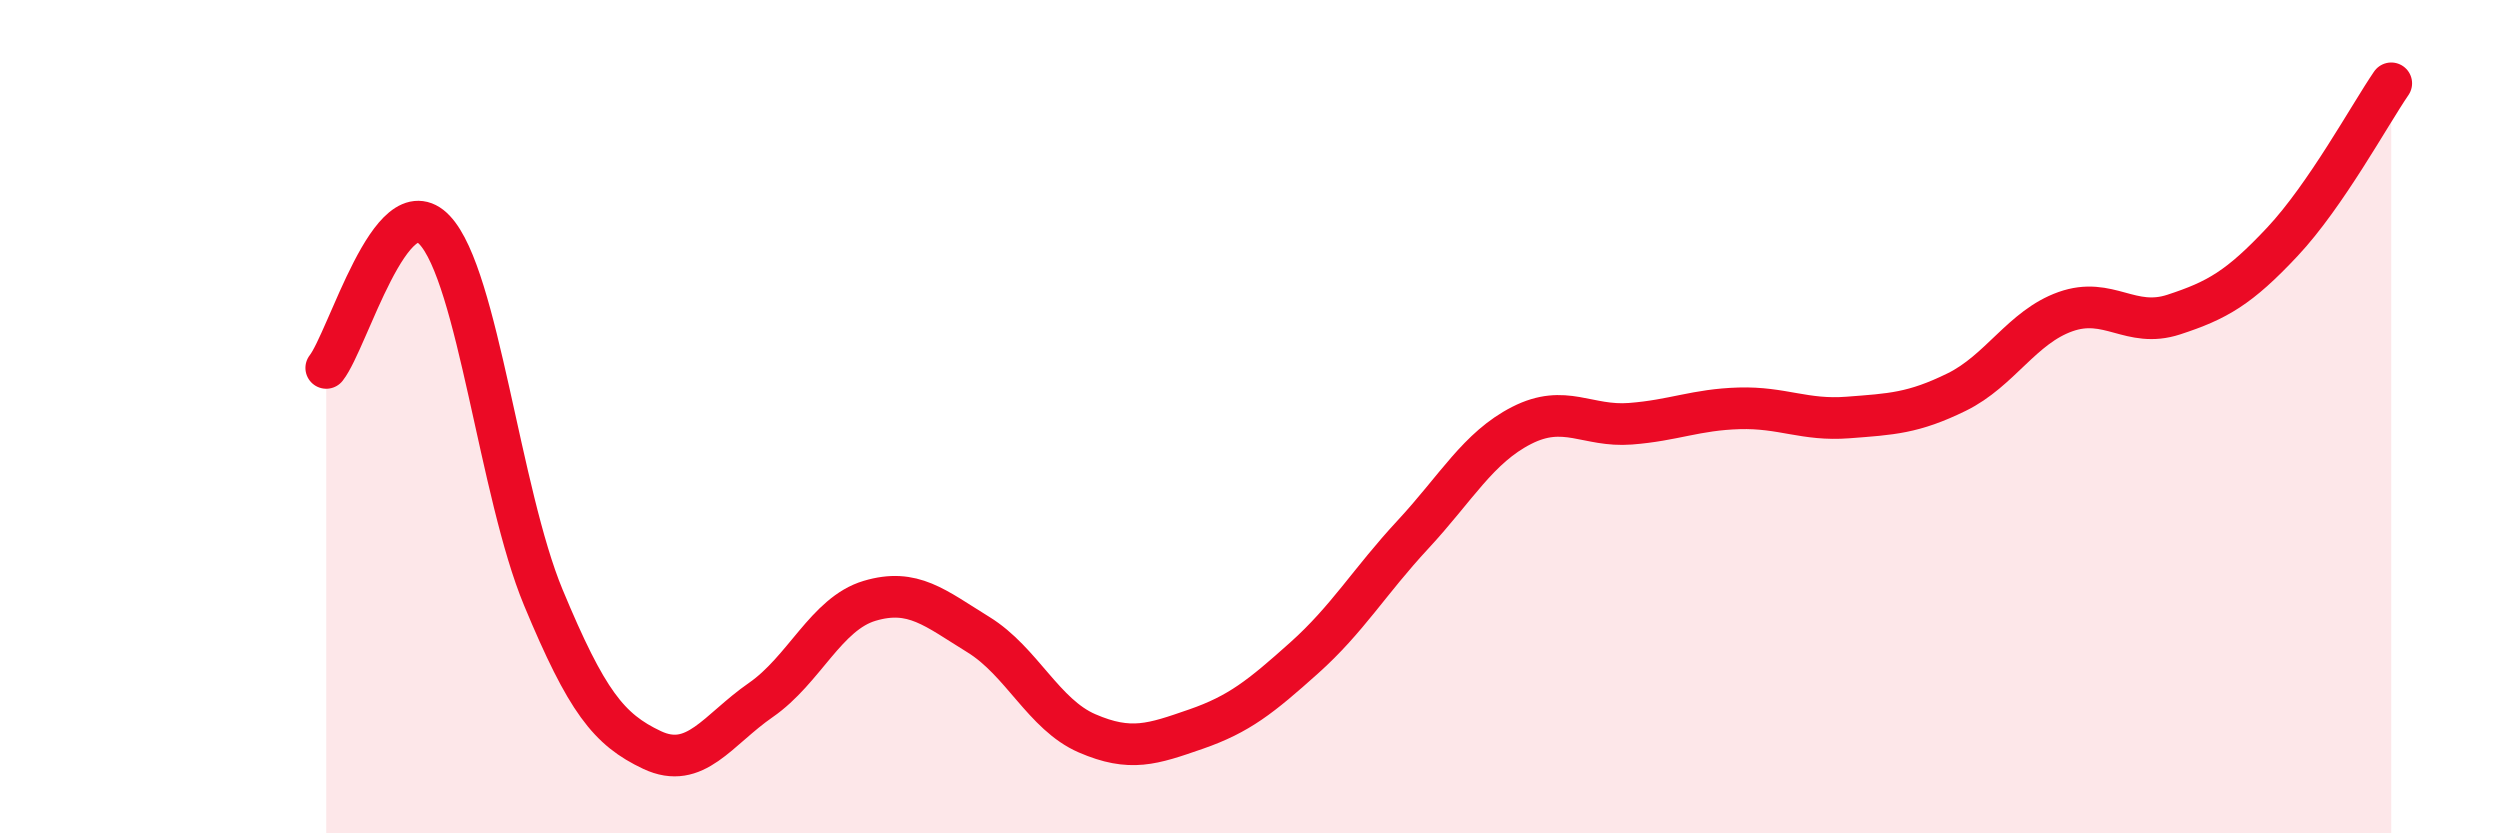
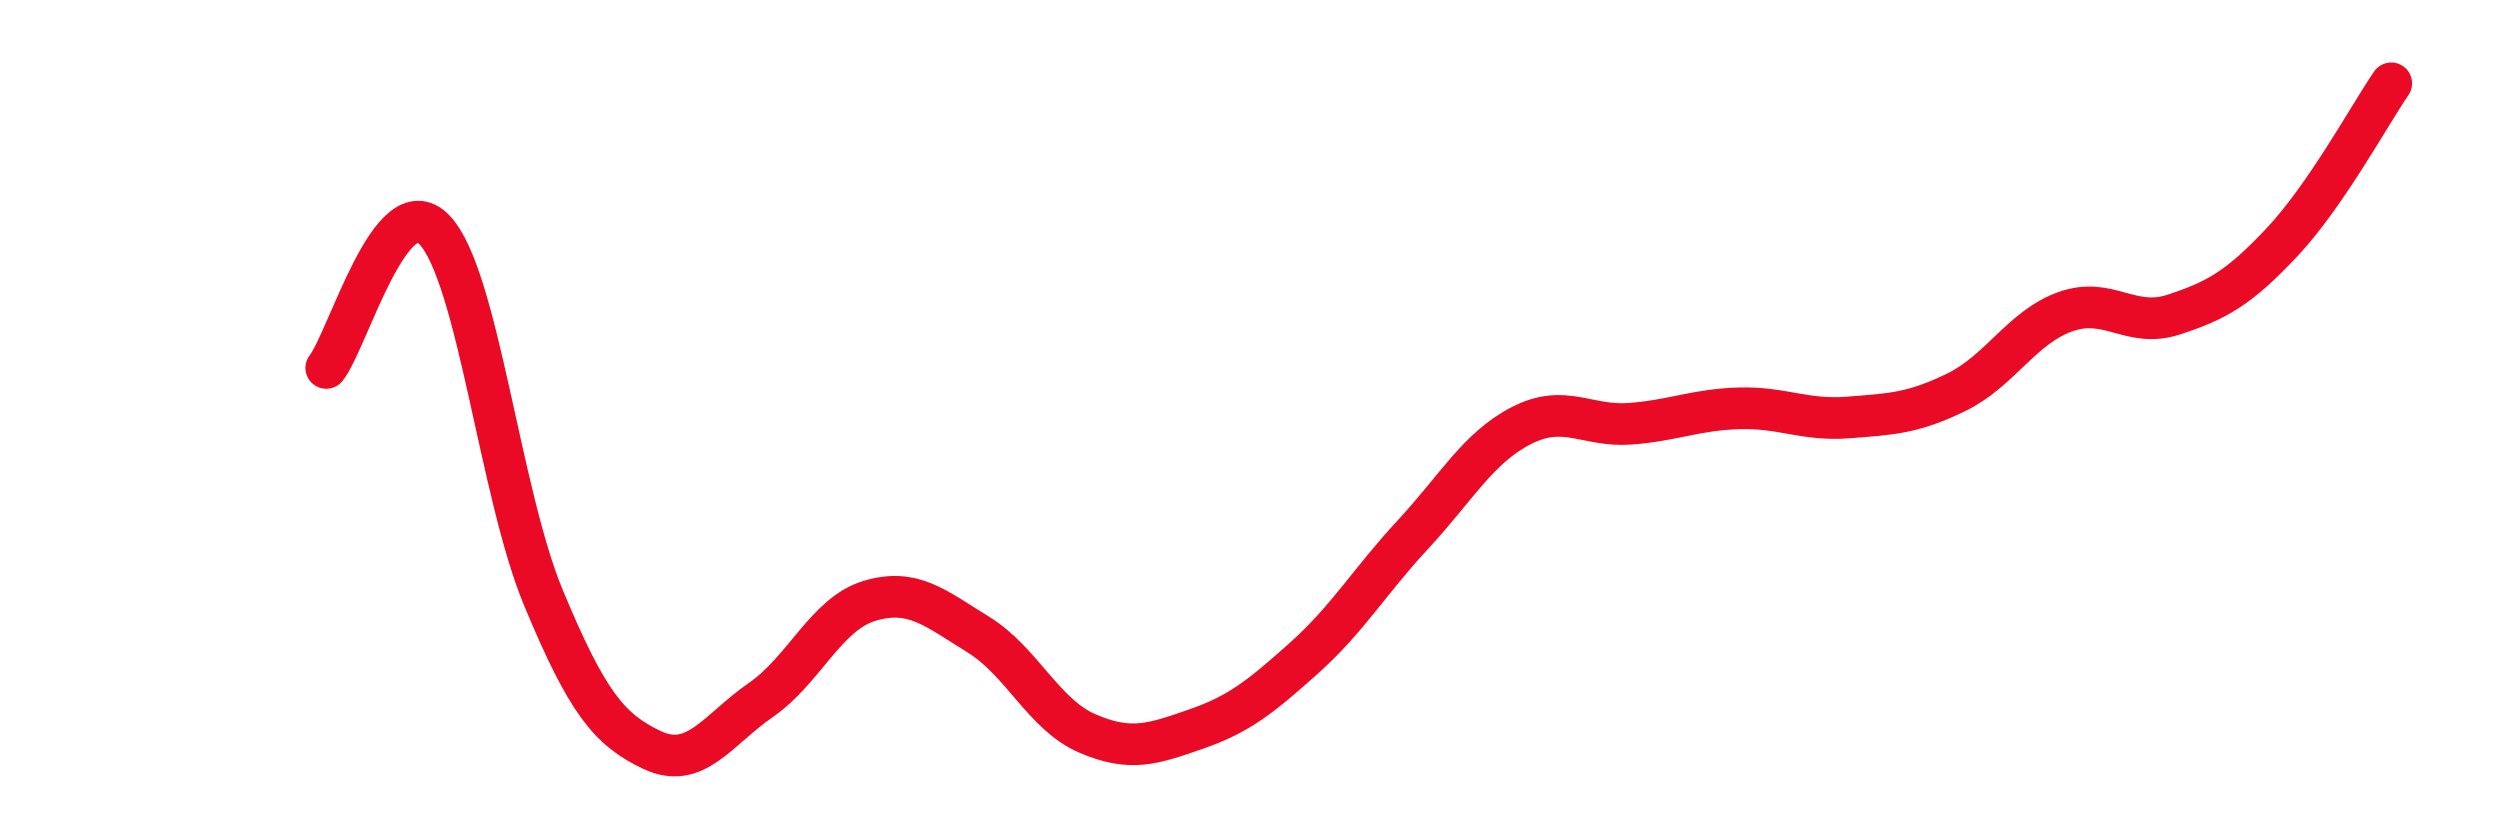
<svg xmlns="http://www.w3.org/2000/svg" width="60" height="20" viewBox="0 0 60 20">
-   <path d="M 7.83,8.83 C 8.35,8.17 9.39,4.42 10.43,5.52 C 11.47,6.62 12,11.84 13.04,14.34 C 14.08,16.84 14.61,17.51 15.65,18 C 16.69,18.49 17.22,17.52 18.26,16.8 C 19.3,16.08 19.83,14.73 20.87,14.42 C 21.91,14.11 22.44,14.59 23.48,15.23 C 24.52,15.87 25.05,17.15 26.09,17.6 C 27.13,18.05 27.66,17.86 28.7,17.5 C 29.74,17.14 30.26,16.72 31.3,15.79 C 32.34,14.86 32.87,13.95 33.91,12.83 C 34.95,11.71 35.48,10.74 36.52,10.21 C 37.56,9.68 38.09,10.25 39.13,10.17 C 40.17,10.09 40.7,9.83 41.74,9.8 C 42.78,9.77 43.31,10.1 44.35,10.02 C 45.39,9.94 45.92,9.92 46.96,9.41 C 48,8.9 48.53,7.85 49.57,7.48 C 50.61,7.11 51.13,7.89 52.17,7.55 C 53.21,7.21 53.74,6.91 54.78,5.8 C 55.82,4.69 56.87,2.76 57.39,2L57.39 20L7.83 20Z" fill="#EB0A25" opacity="0.1" stroke-linecap="round" stroke-linejoin="round" />
  <path d="M 7.83,8.83 C 8.35,8.17 9.39,4.42 10.43,5.52 C 11.47,6.62 12,11.84 13.04,14.34 C 14.08,16.84 14.61,17.51 15.65,18 C 16.69,18.49 17.22,17.52 18.26,16.8 C 19.3,16.08 19.83,14.73 20.87,14.42 C 21.91,14.11 22.44,14.59 23.48,15.23 C 24.52,15.87 25.05,17.15 26.09,17.6 C 27.13,18.05 27.66,17.86 28.7,17.5 C 29.74,17.14 30.26,16.72 31.3,15.79 C 32.34,14.86 32.87,13.95 33.91,12.83 C 34.95,11.71 35.48,10.74 36.52,10.21 C 37.56,9.68 38.09,10.25 39.13,10.17 C 40.17,10.09 40.7,9.83 41.74,9.8 C 42.78,9.77 43.31,10.1 44.35,10.02 C 45.39,9.94 45.92,9.92 46.96,9.41 C 48,8.9 48.53,7.85 49.57,7.48 C 50.61,7.11 51.13,7.89 52.17,7.55 C 53.21,7.21 53.74,6.91 54.78,5.8 C 55.82,4.69 56.87,2.76 57.39,2" stroke="#EB0A25" stroke-width="1" fill="none" stroke-linecap="round" stroke-linejoin="round" />
</svg>